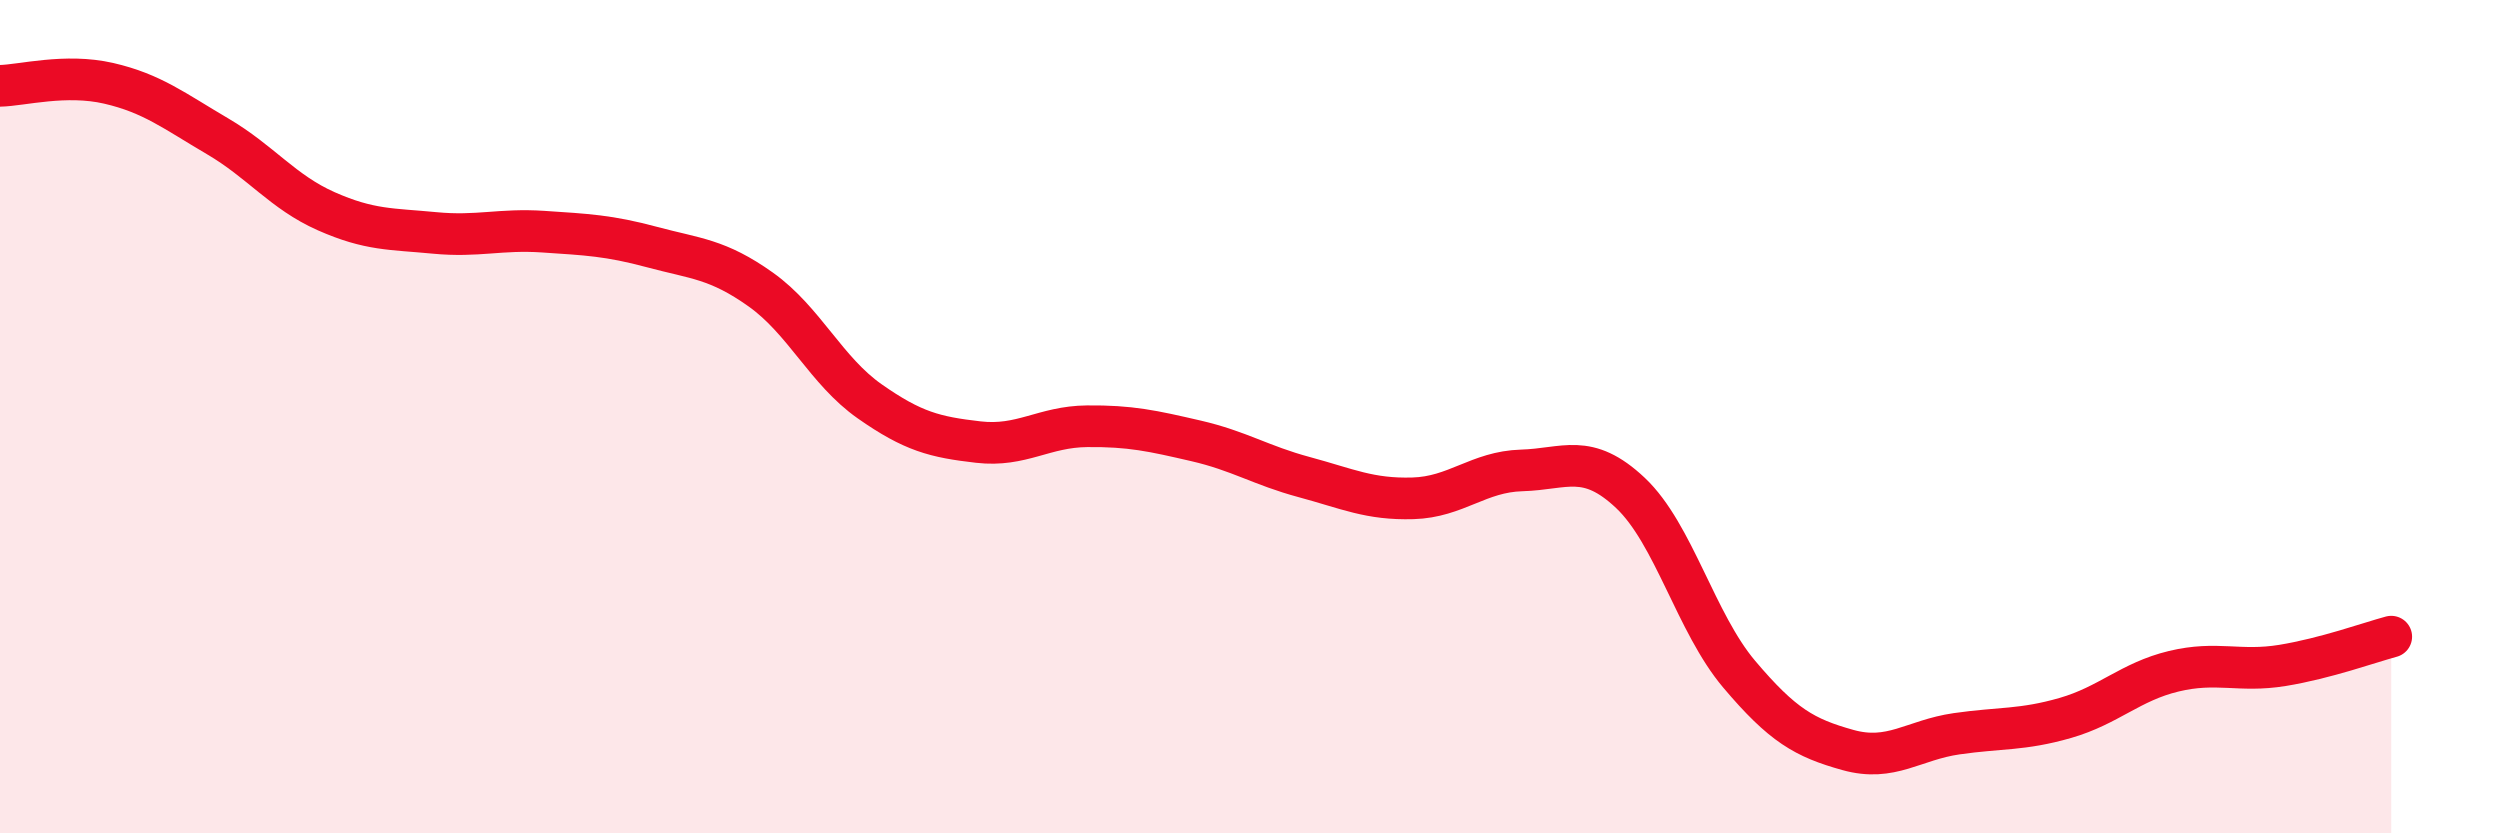
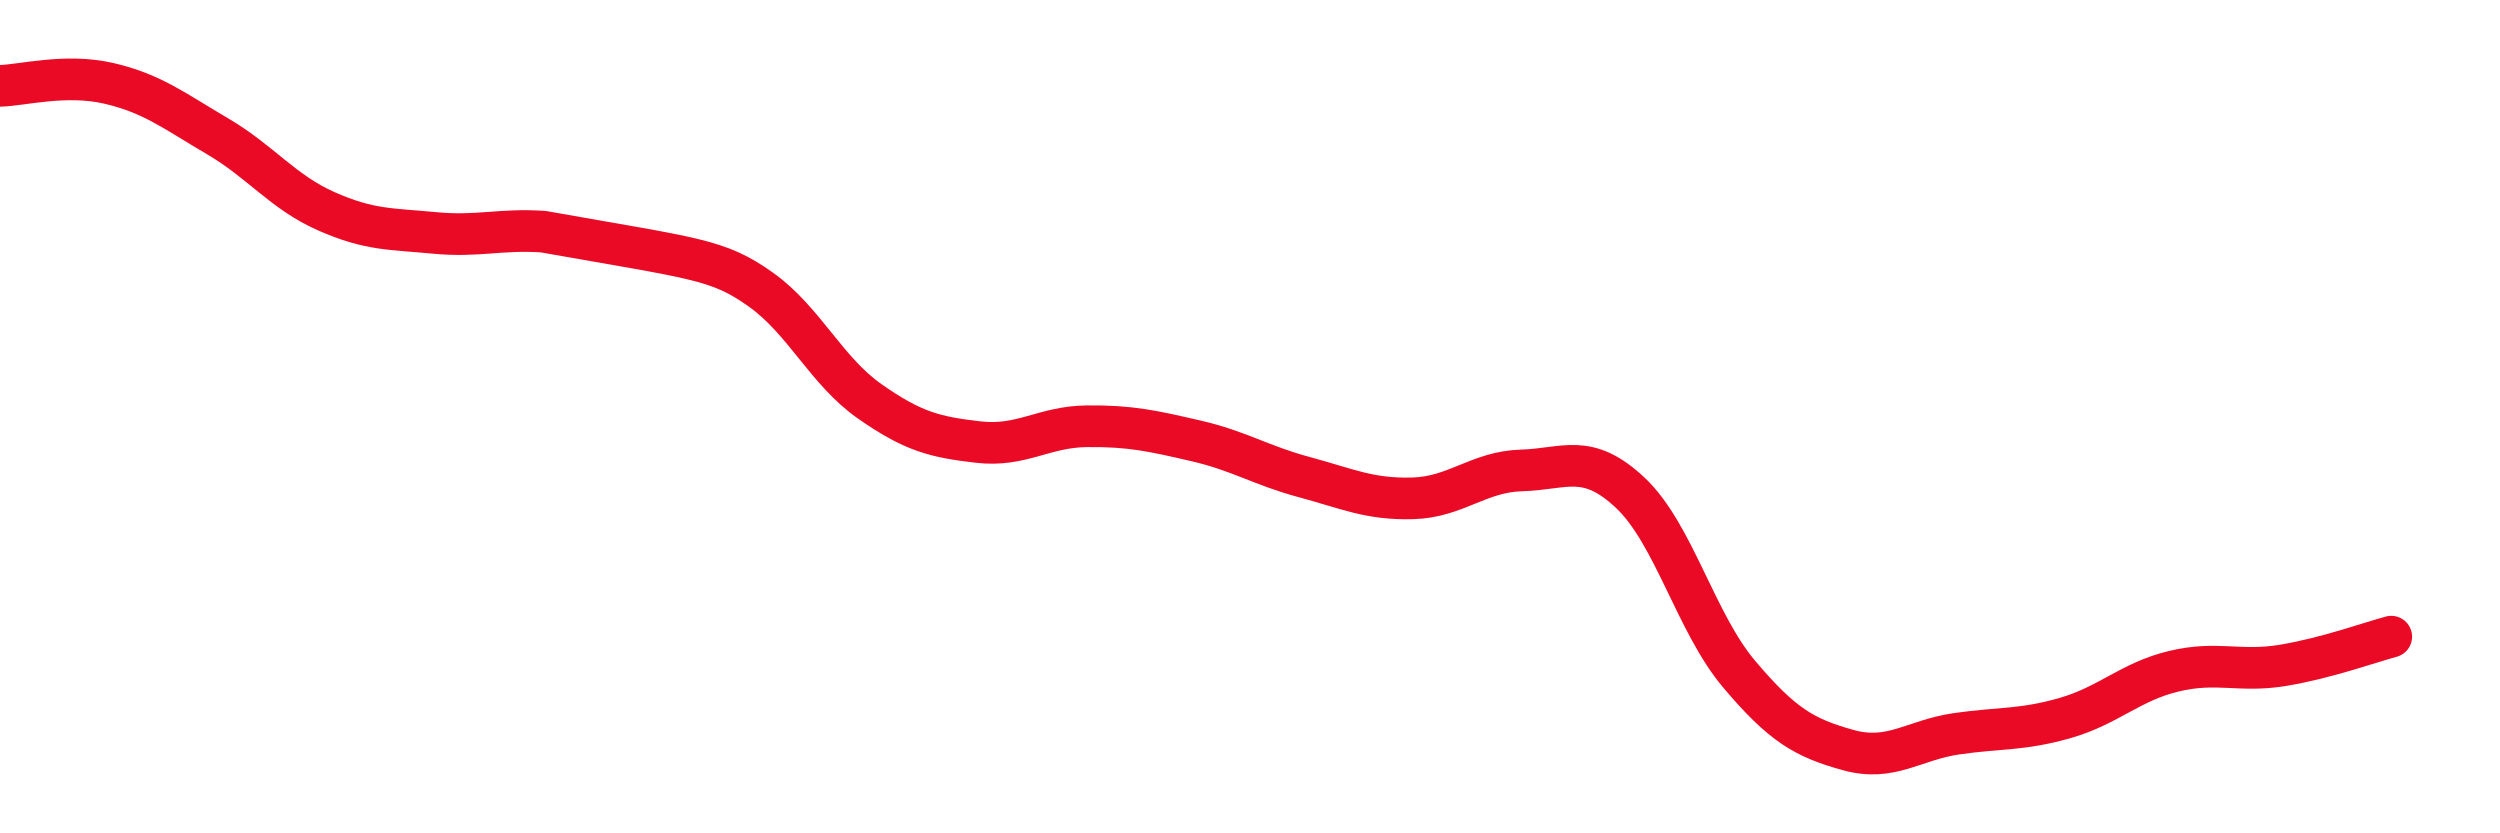
<svg xmlns="http://www.w3.org/2000/svg" width="60" height="20" viewBox="0 0 60 20">
-   <path d="M 0,2.06 C 0.52,2.05 1.57,1.76 2.61,2 C 3.65,2.24 4.18,2.66 5.22,3.27 C 6.26,3.88 6.79,4.61 7.83,5.07 C 8.87,5.53 9.39,5.49 10.43,5.59 C 11.47,5.69 12,5.49 13.04,5.56 C 14.08,5.63 14.61,5.65 15.65,5.93 C 16.69,6.21 17.22,6.21 18.26,6.95 C 19.3,7.69 19.83,8.9 20.87,9.63 C 21.91,10.36 22.44,10.49 23.48,10.61 C 24.52,10.73 25.05,10.24 26.09,10.23 C 27.13,10.22 27.66,10.34 28.7,10.58 C 29.74,10.82 30.26,11.17 31.3,11.45 C 32.34,11.73 32.87,11.99 33.91,11.96 C 34.95,11.93 35.48,11.32 36.52,11.29 C 37.56,11.26 38.09,10.85 39.13,11.83 C 40.17,12.81 40.7,14.95 41.74,16.18 C 42.78,17.41 43.31,17.71 44.35,18 C 45.39,18.29 45.92,17.76 46.96,17.61 C 48,17.46 48.53,17.53 49.57,17.23 C 50.61,16.93 51.13,16.36 52.17,16.11 C 53.21,15.86 53.74,16.14 54.78,15.97 C 55.82,15.8 56.87,15.42 57.39,15.28L57.39 20L0 20Z" fill="#EB0A25" opacity="0.1" stroke-linecap="round" stroke-linejoin="round" />
-   <path d="M 0,2.06 C 0.52,2.05 1.57,1.76 2.61,2 C 3.65,2.24 4.18,2.66 5.22,3.27 C 6.26,3.88 6.79,4.61 7.83,5.07 C 8.87,5.53 9.39,5.49 10.43,5.59 C 11.47,5.69 12,5.49 13.04,5.56 C 14.08,5.63 14.61,5.65 15.65,5.93 C 16.69,6.21 17.22,6.21 18.26,6.95 C 19.3,7.69 19.83,8.9 20.87,9.63 C 21.91,10.36 22.44,10.49 23.48,10.61 C 24.52,10.73 25.05,10.24 26.09,10.23 C 27.13,10.22 27.66,10.34 28.7,10.58 C 29.74,10.82 30.26,11.17 31.3,11.45 C 32.34,11.73 32.87,11.99 33.91,11.96 C 34.95,11.93 35.48,11.32 36.52,11.29 C 37.56,11.26 38.09,10.85 39.13,11.83 C 40.17,12.81 40.7,14.95 41.74,16.18 C 42.78,17.41 43.31,17.71 44.35,18 C 45.39,18.29 45.92,17.76 46.96,17.61 C 48,17.46 48.53,17.53 49.57,17.23 C 50.61,16.93 51.13,16.36 52.17,16.11 C 53.21,15.86 53.74,16.14 54.78,15.97 C 55.82,15.8 56.87,15.42 57.39,15.28" stroke="#EB0A25" stroke-width="1" fill="none" stroke-linecap="round" stroke-linejoin="round" />
+   <path d="M 0,2.06 C 0.52,2.05 1.57,1.76 2.61,2 C 3.65,2.24 4.18,2.66 5.22,3.27 C 6.26,3.88 6.79,4.61 7.83,5.07 C 8.87,5.53 9.39,5.49 10.43,5.59 C 11.47,5.69 12,5.49 13.04,5.56 C 16.69,6.21 17.22,6.21 18.26,6.95 C 19.3,7.69 19.83,8.9 20.87,9.63 C 21.91,10.36 22.44,10.49 23.48,10.61 C 24.52,10.73 25.05,10.24 26.09,10.23 C 27.13,10.22 27.66,10.34 28.7,10.58 C 29.74,10.82 30.26,11.17 31.3,11.45 C 32.34,11.73 32.87,11.99 33.91,11.96 C 34.95,11.93 35.48,11.32 36.52,11.29 C 37.56,11.26 38.09,10.85 39.13,11.83 C 40.17,12.81 40.7,14.95 41.74,16.18 C 42.78,17.41 43.31,17.71 44.35,18 C 45.39,18.29 45.92,17.76 46.96,17.61 C 48,17.46 48.53,17.53 49.57,17.23 C 50.61,16.93 51.13,16.36 52.17,16.11 C 53.21,15.86 53.74,16.14 54.78,15.97 C 55.82,15.8 56.87,15.42 57.39,15.28" stroke="#EB0A25" stroke-width="1" fill="none" stroke-linecap="round" stroke-linejoin="round" />
</svg>